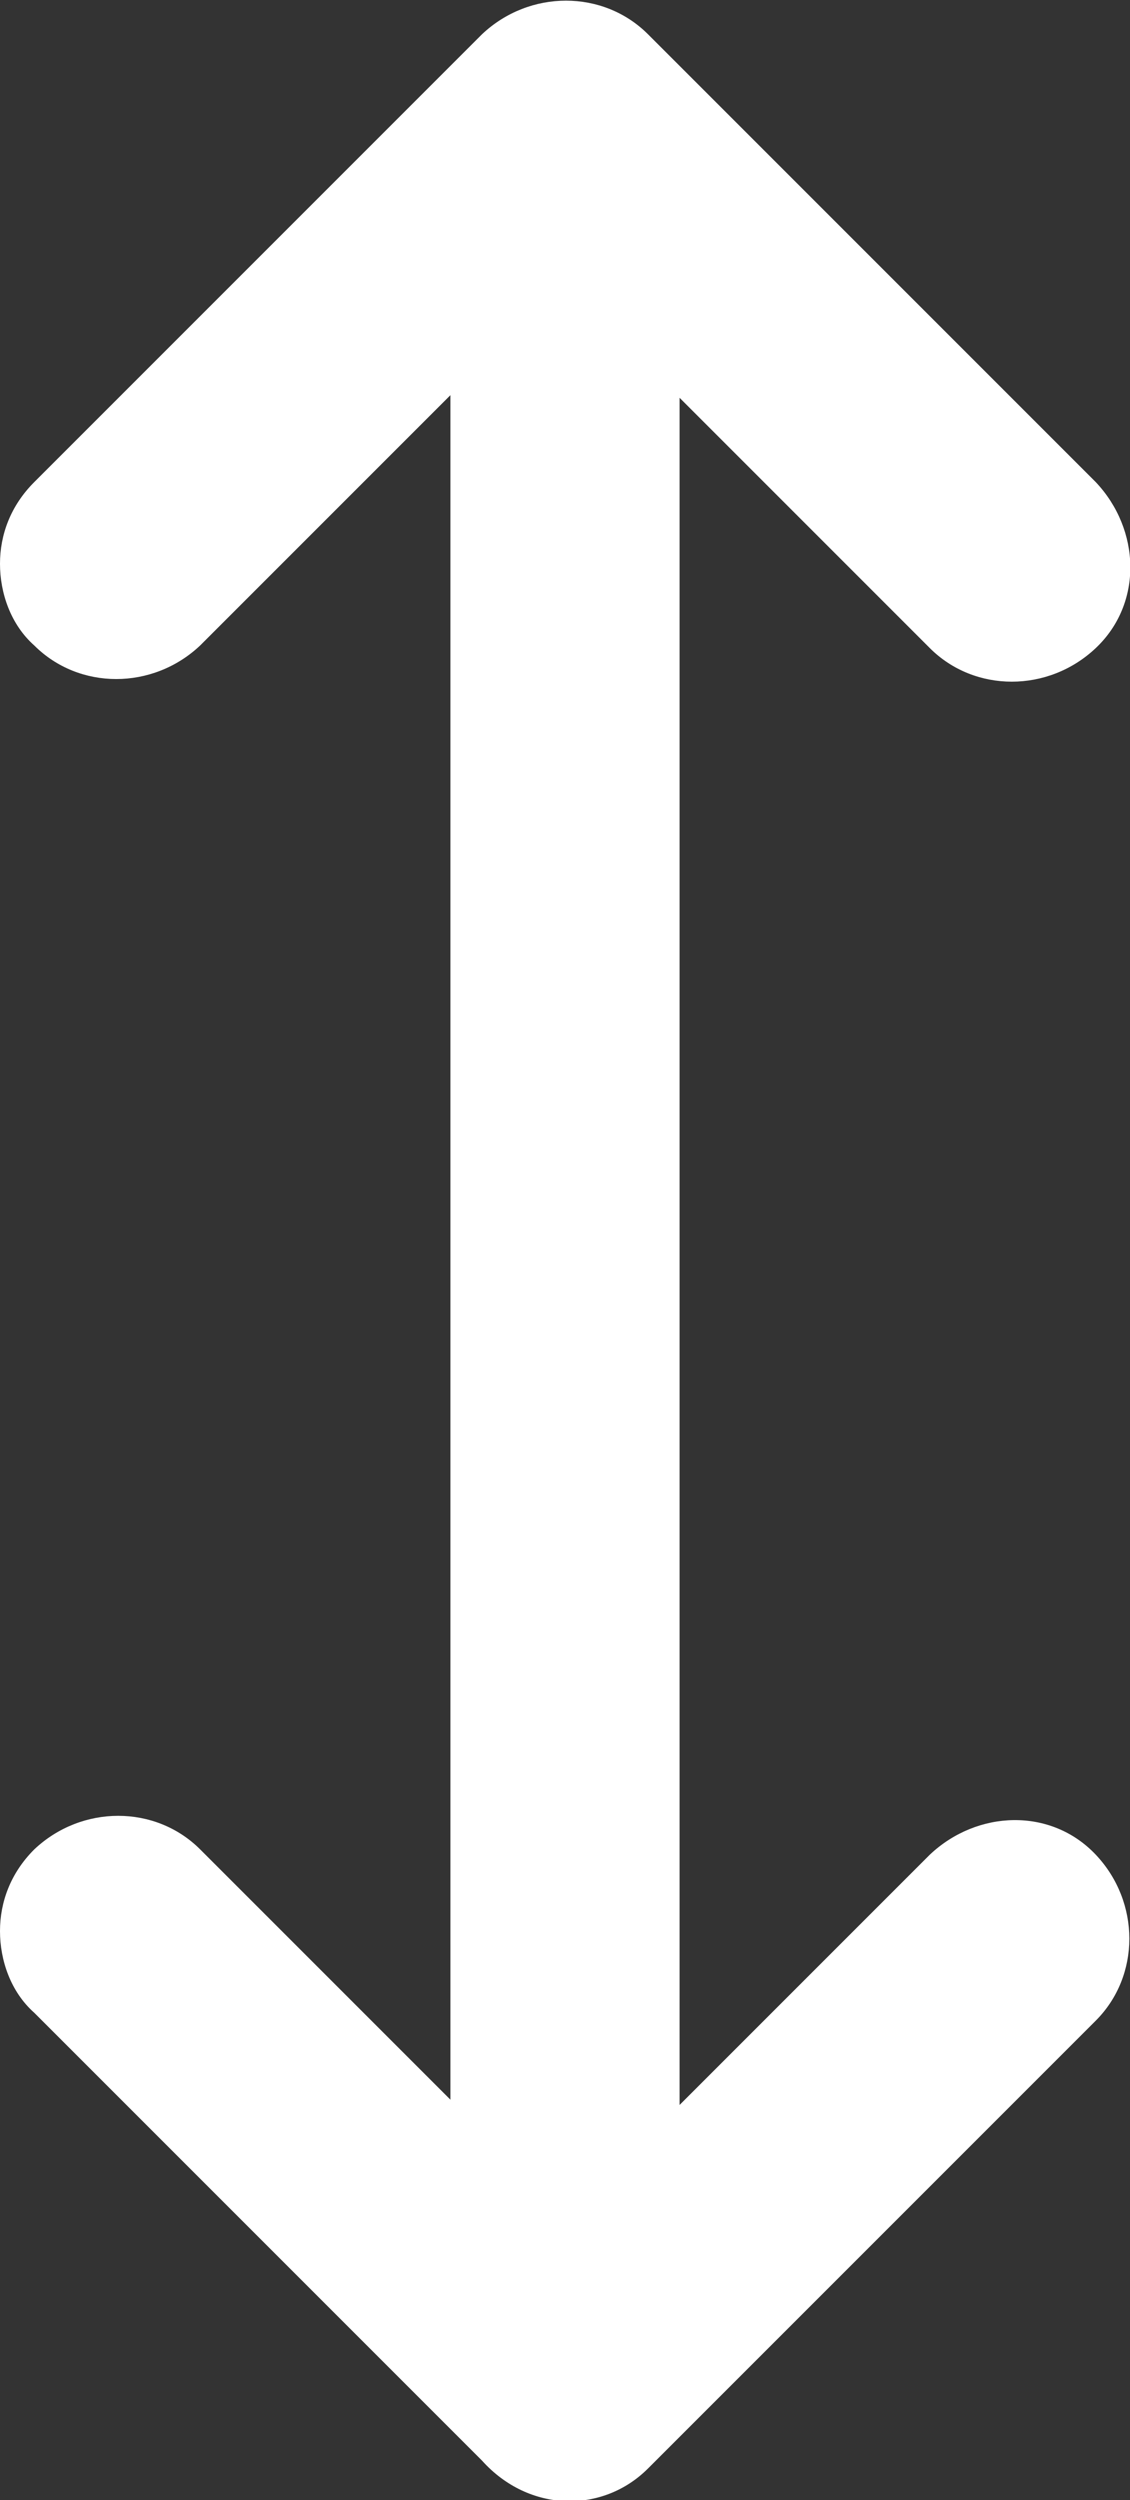
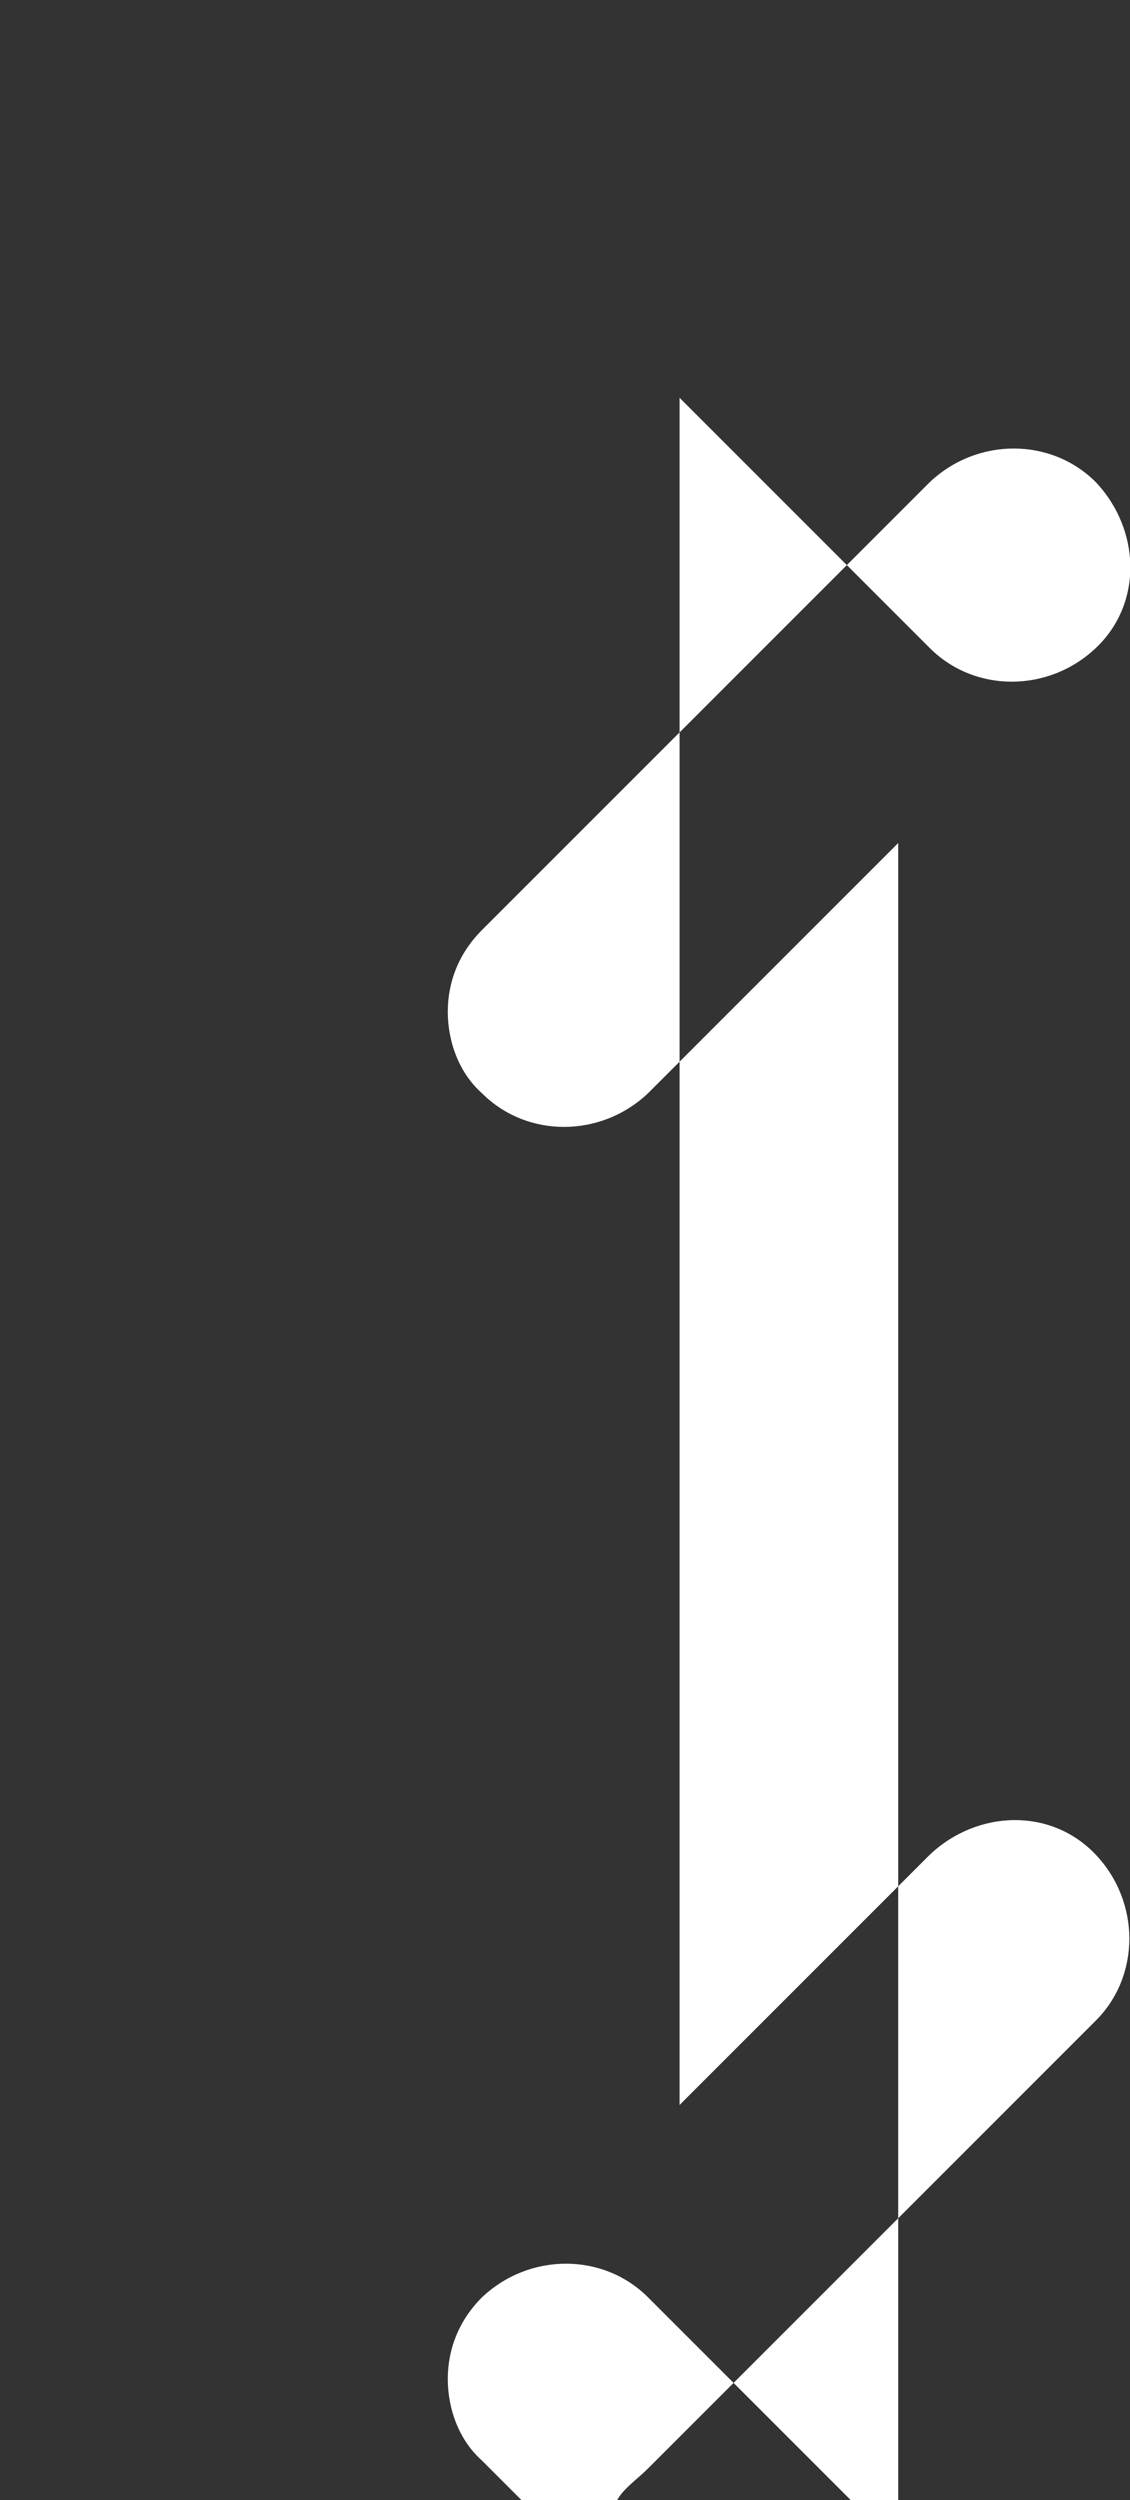
<svg xmlns="http://www.w3.org/2000/svg" version="1.1" x="0px" y="0px" viewBox="0 0 42.9 94.9" style="enable-background:new 0 0 42.9 94.9;" xml:space="preserve">
  <rect x="0" y="0" width="42.9" height="94.9" fill="#333333" stroke="none" />
  <style type="text/css">
	.st0{fill:#FFFFFF;}
</style>
  <g id="Livello_2">
</g>
  <g id="Livello_1">
    <g>
-       <path class="st0" d="M24.6,93.7l17-17c1.7-1.7,1.7-4.5,0-6.3s-4.5-1.7-6.3,0l-9.5,9.5V15.1l9.5,9.5c1.7,1.7,4.5,1.7,6.3,0    s1.7-4.5,0-6.3l-17-17c-1.7-1.7-4.5-1.7-6.3,0l-17,17c-0.9,0.9-1.3,2-1.3,3.1s0.4,2.3,1.3,3.1c1.7,1.7,4.5,1.7,6.3,0l9.5-9.5v64.7    l-9.5-9.5c-1.7-1.7-4.5-1.7-6.3,0c-0.9,0.9-1.3,2-1.3,3.1s0.4,2.3,1.3,3.1l17,17C20.1,95.4,22.9,95.4,24.6,93.7z" />
+       <path class="st0" d="M24.6,93.7l17-17c1.7-1.7,1.7-4.5,0-6.3s-4.5-1.7-6.3,0l-9.5,9.5V15.1l9.5,9.5c1.7,1.7,4.5,1.7,6.3,0    s1.7-4.5,0-6.3c-1.7-1.7-4.5-1.7-6.3,0l-17,17c-0.9,0.9-1.3,2-1.3,3.1s0.4,2.3,1.3,3.1c1.7,1.7,4.5,1.7,6.3,0l9.5-9.5v64.7    l-9.5-9.5c-1.7-1.7-4.5-1.7-6.3,0c-0.9,0.9-1.3,2-1.3,3.1s0.4,2.3,1.3,3.1l17,17C20.1,95.4,22.9,95.4,24.6,93.7z" />
    </g>
  </g>
</svg>